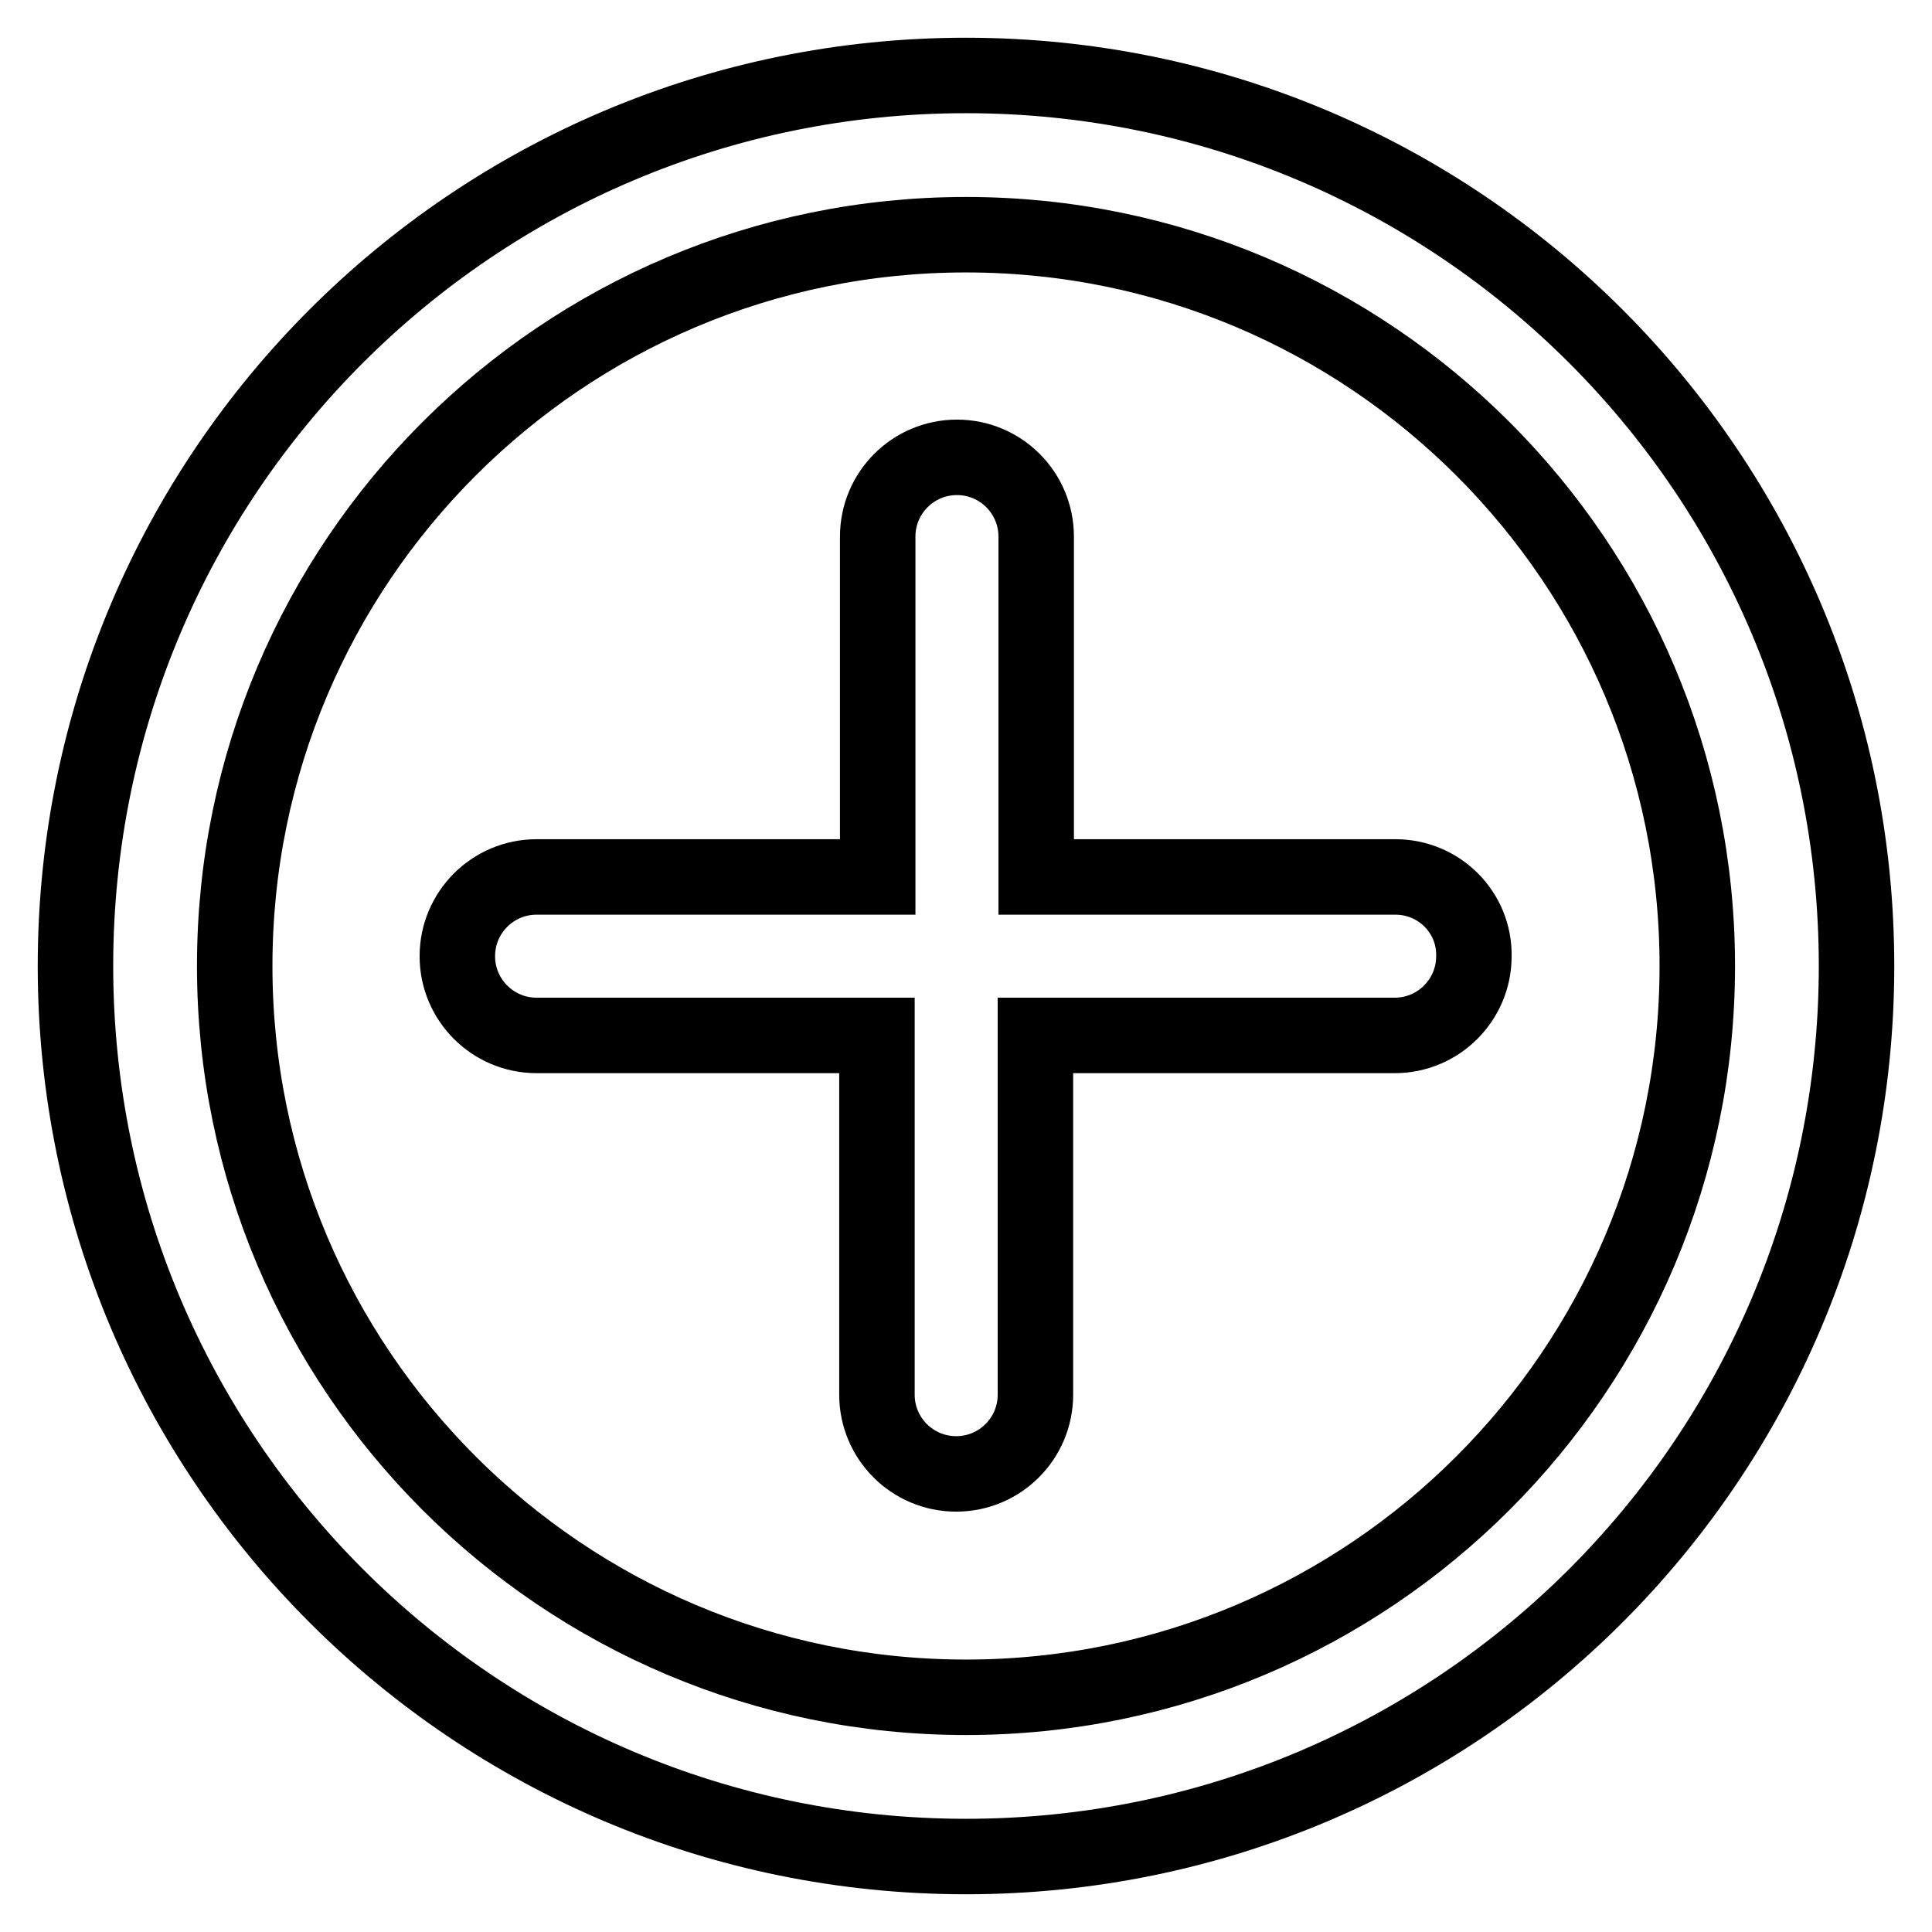
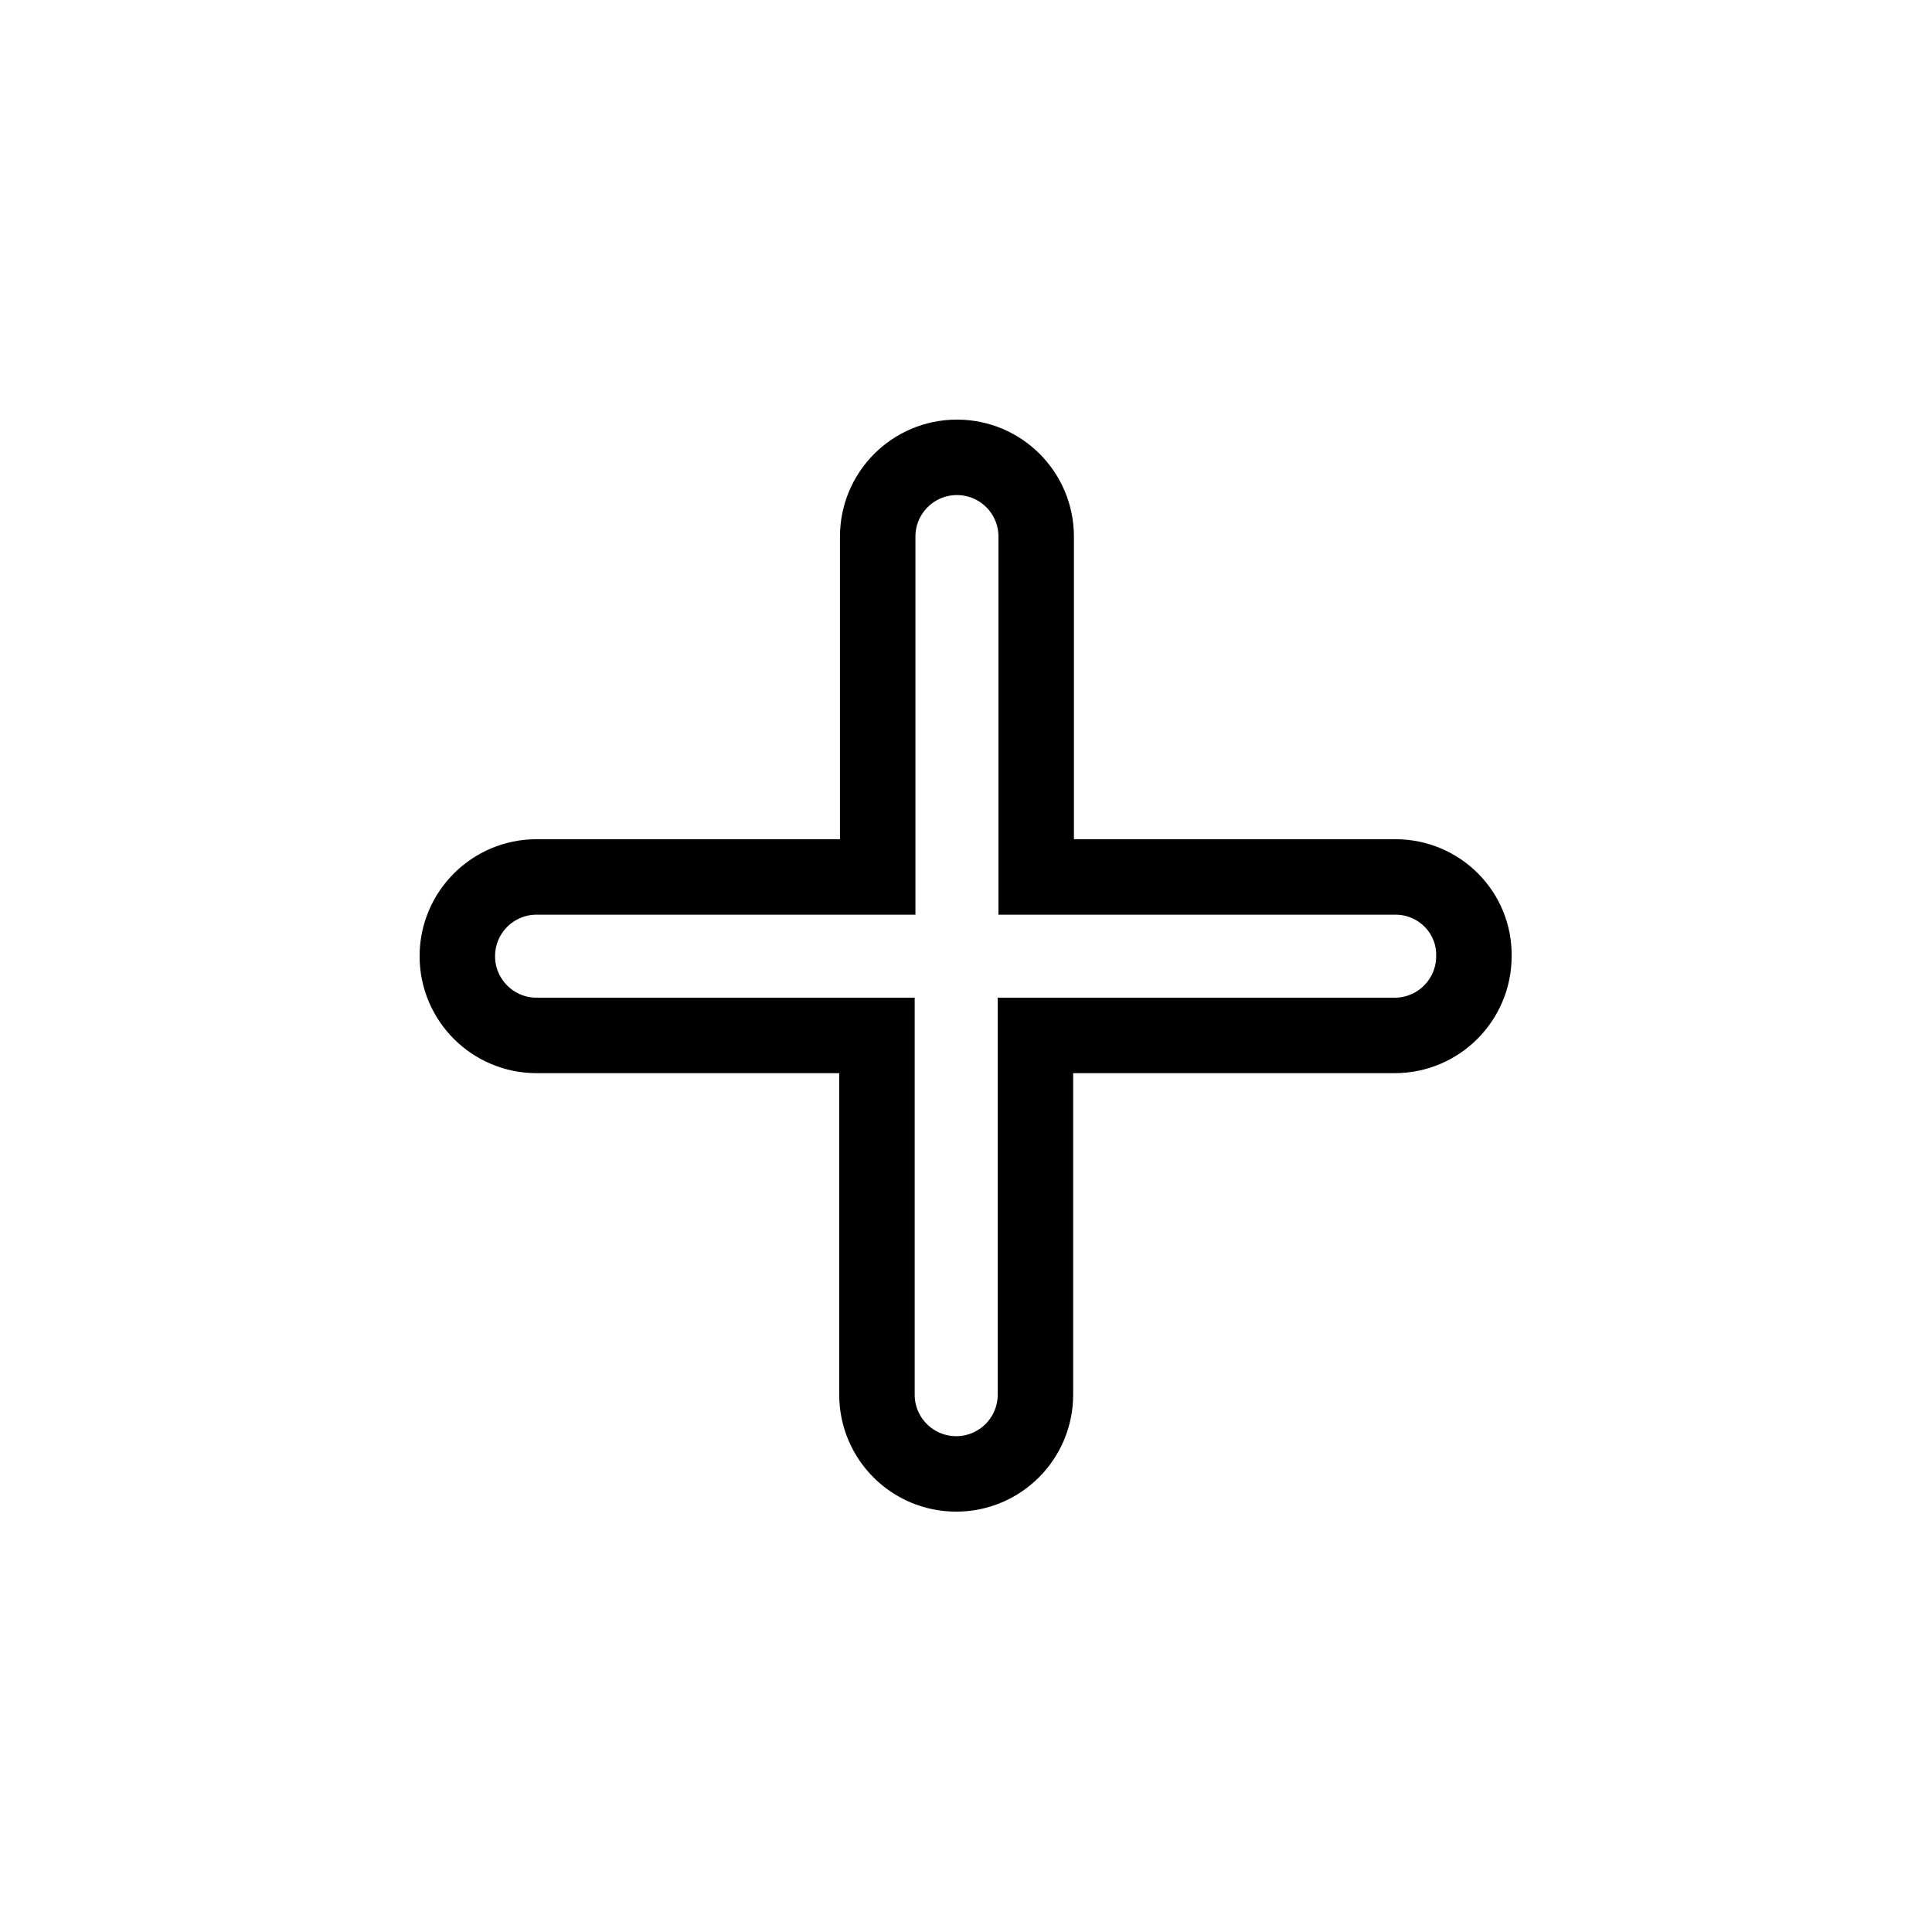
<svg xmlns="http://www.w3.org/2000/svg" version="1.1" x="0px" y="0px" viewBox="0 0 256 256" enable-background="new 0 0 256 256" xml:space="preserve">
  <g>
-     <path stroke-width="10" fill-opacity="0" stroke="#000000" d="M128,10C62.8,10,10,62.8,10,128c0,65.2,52.8,118,118,118c65.2,0,118-52.8,118-118C246,62.8,193.2,10,128,10 z M128,224.9c-53.5,0-96.9-43.4-96.9-96.9c0-53.5,43.4-96.9,96.9-96.9s96.9,43.4,96.9,96.9S181.5,224.9,128,224.9z" />
    <path stroke-width="10" fill-opacity="0" stroke="#000000" d="M184.9,116.2h-47.6V71.1c0-5.8-4.7-10.5-10.5-10.5c-5.8,0-10.5,4.7-10.5,10.5v45.1H71.1 c-5.8,0-10.5,4.7-10.5,10.5c0,5.8,4.7,10.5,10.5,10.5c0,0,0,0,0,0h45.1v47.6c0,5.8,4.7,10.5,10.5,10.5c5.8,0,10.5-4.7,10.5-10.5 c0,0,0,0,0,0v-47.6h47.6c5.8,0,10.5-4.7,10.5-10.5C195.4,120.9,190.7,116.2,184.9,116.2L184.9,116.2z" />
  </g>
</svg>